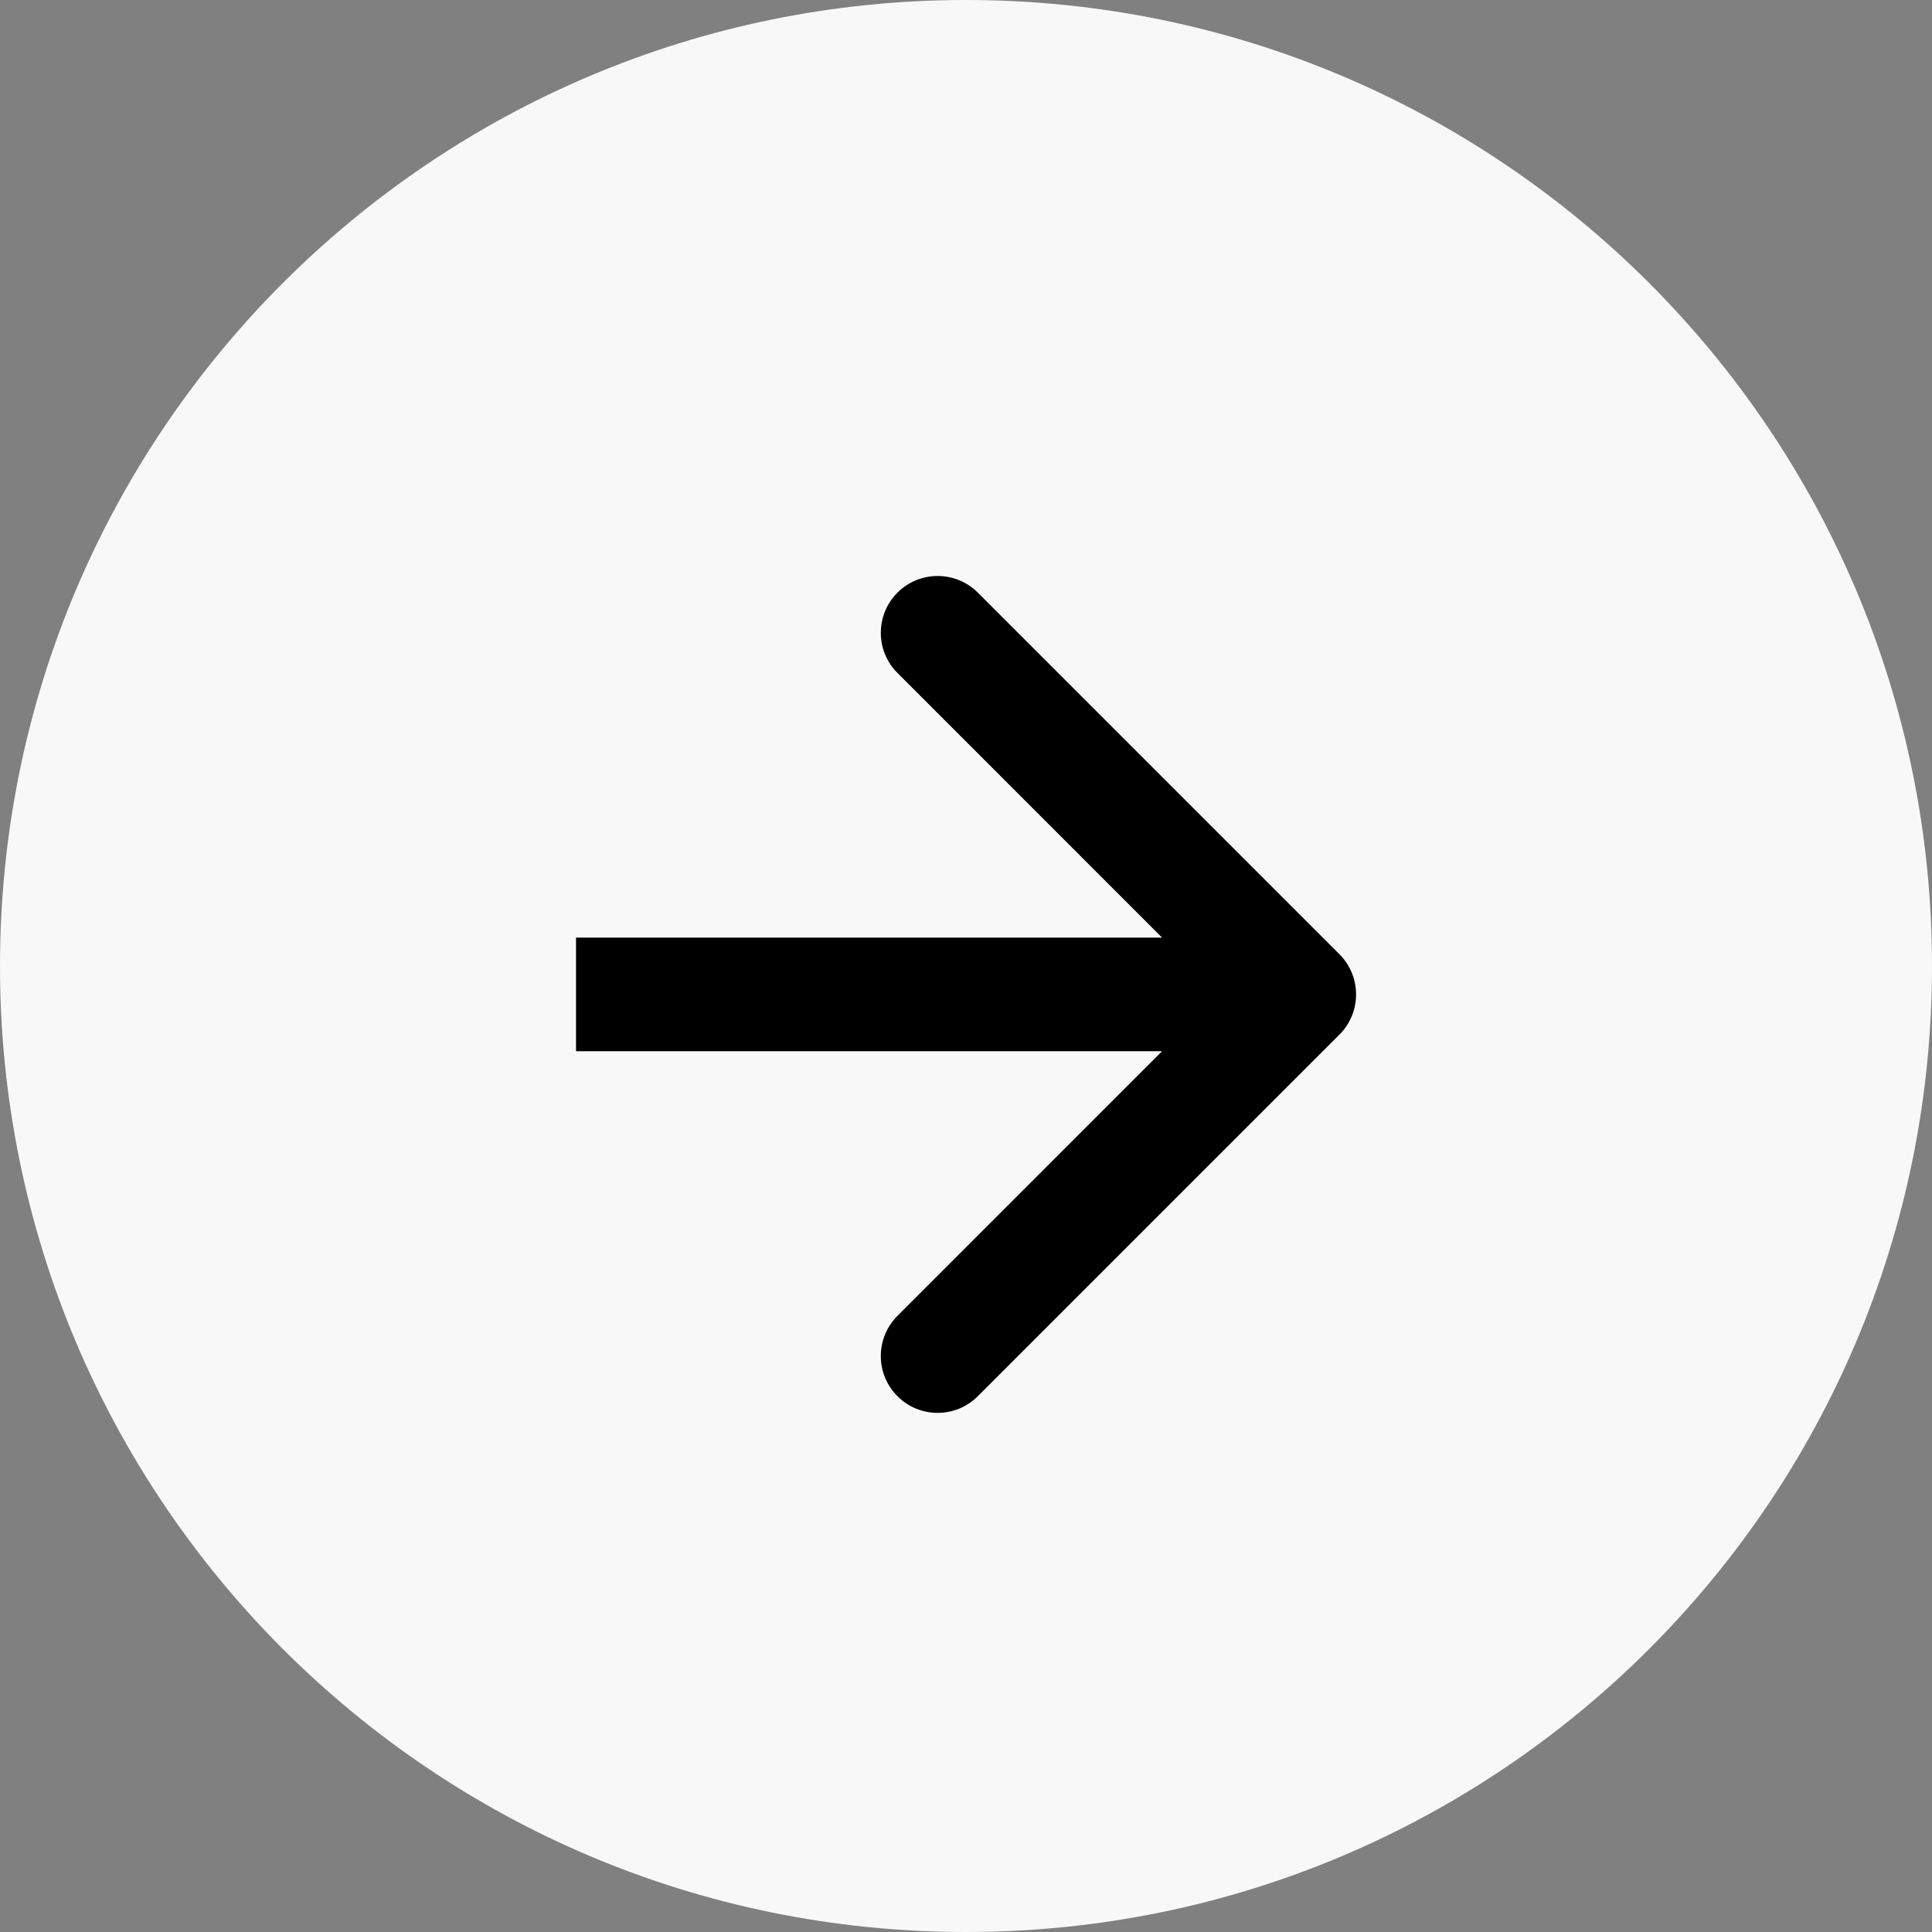
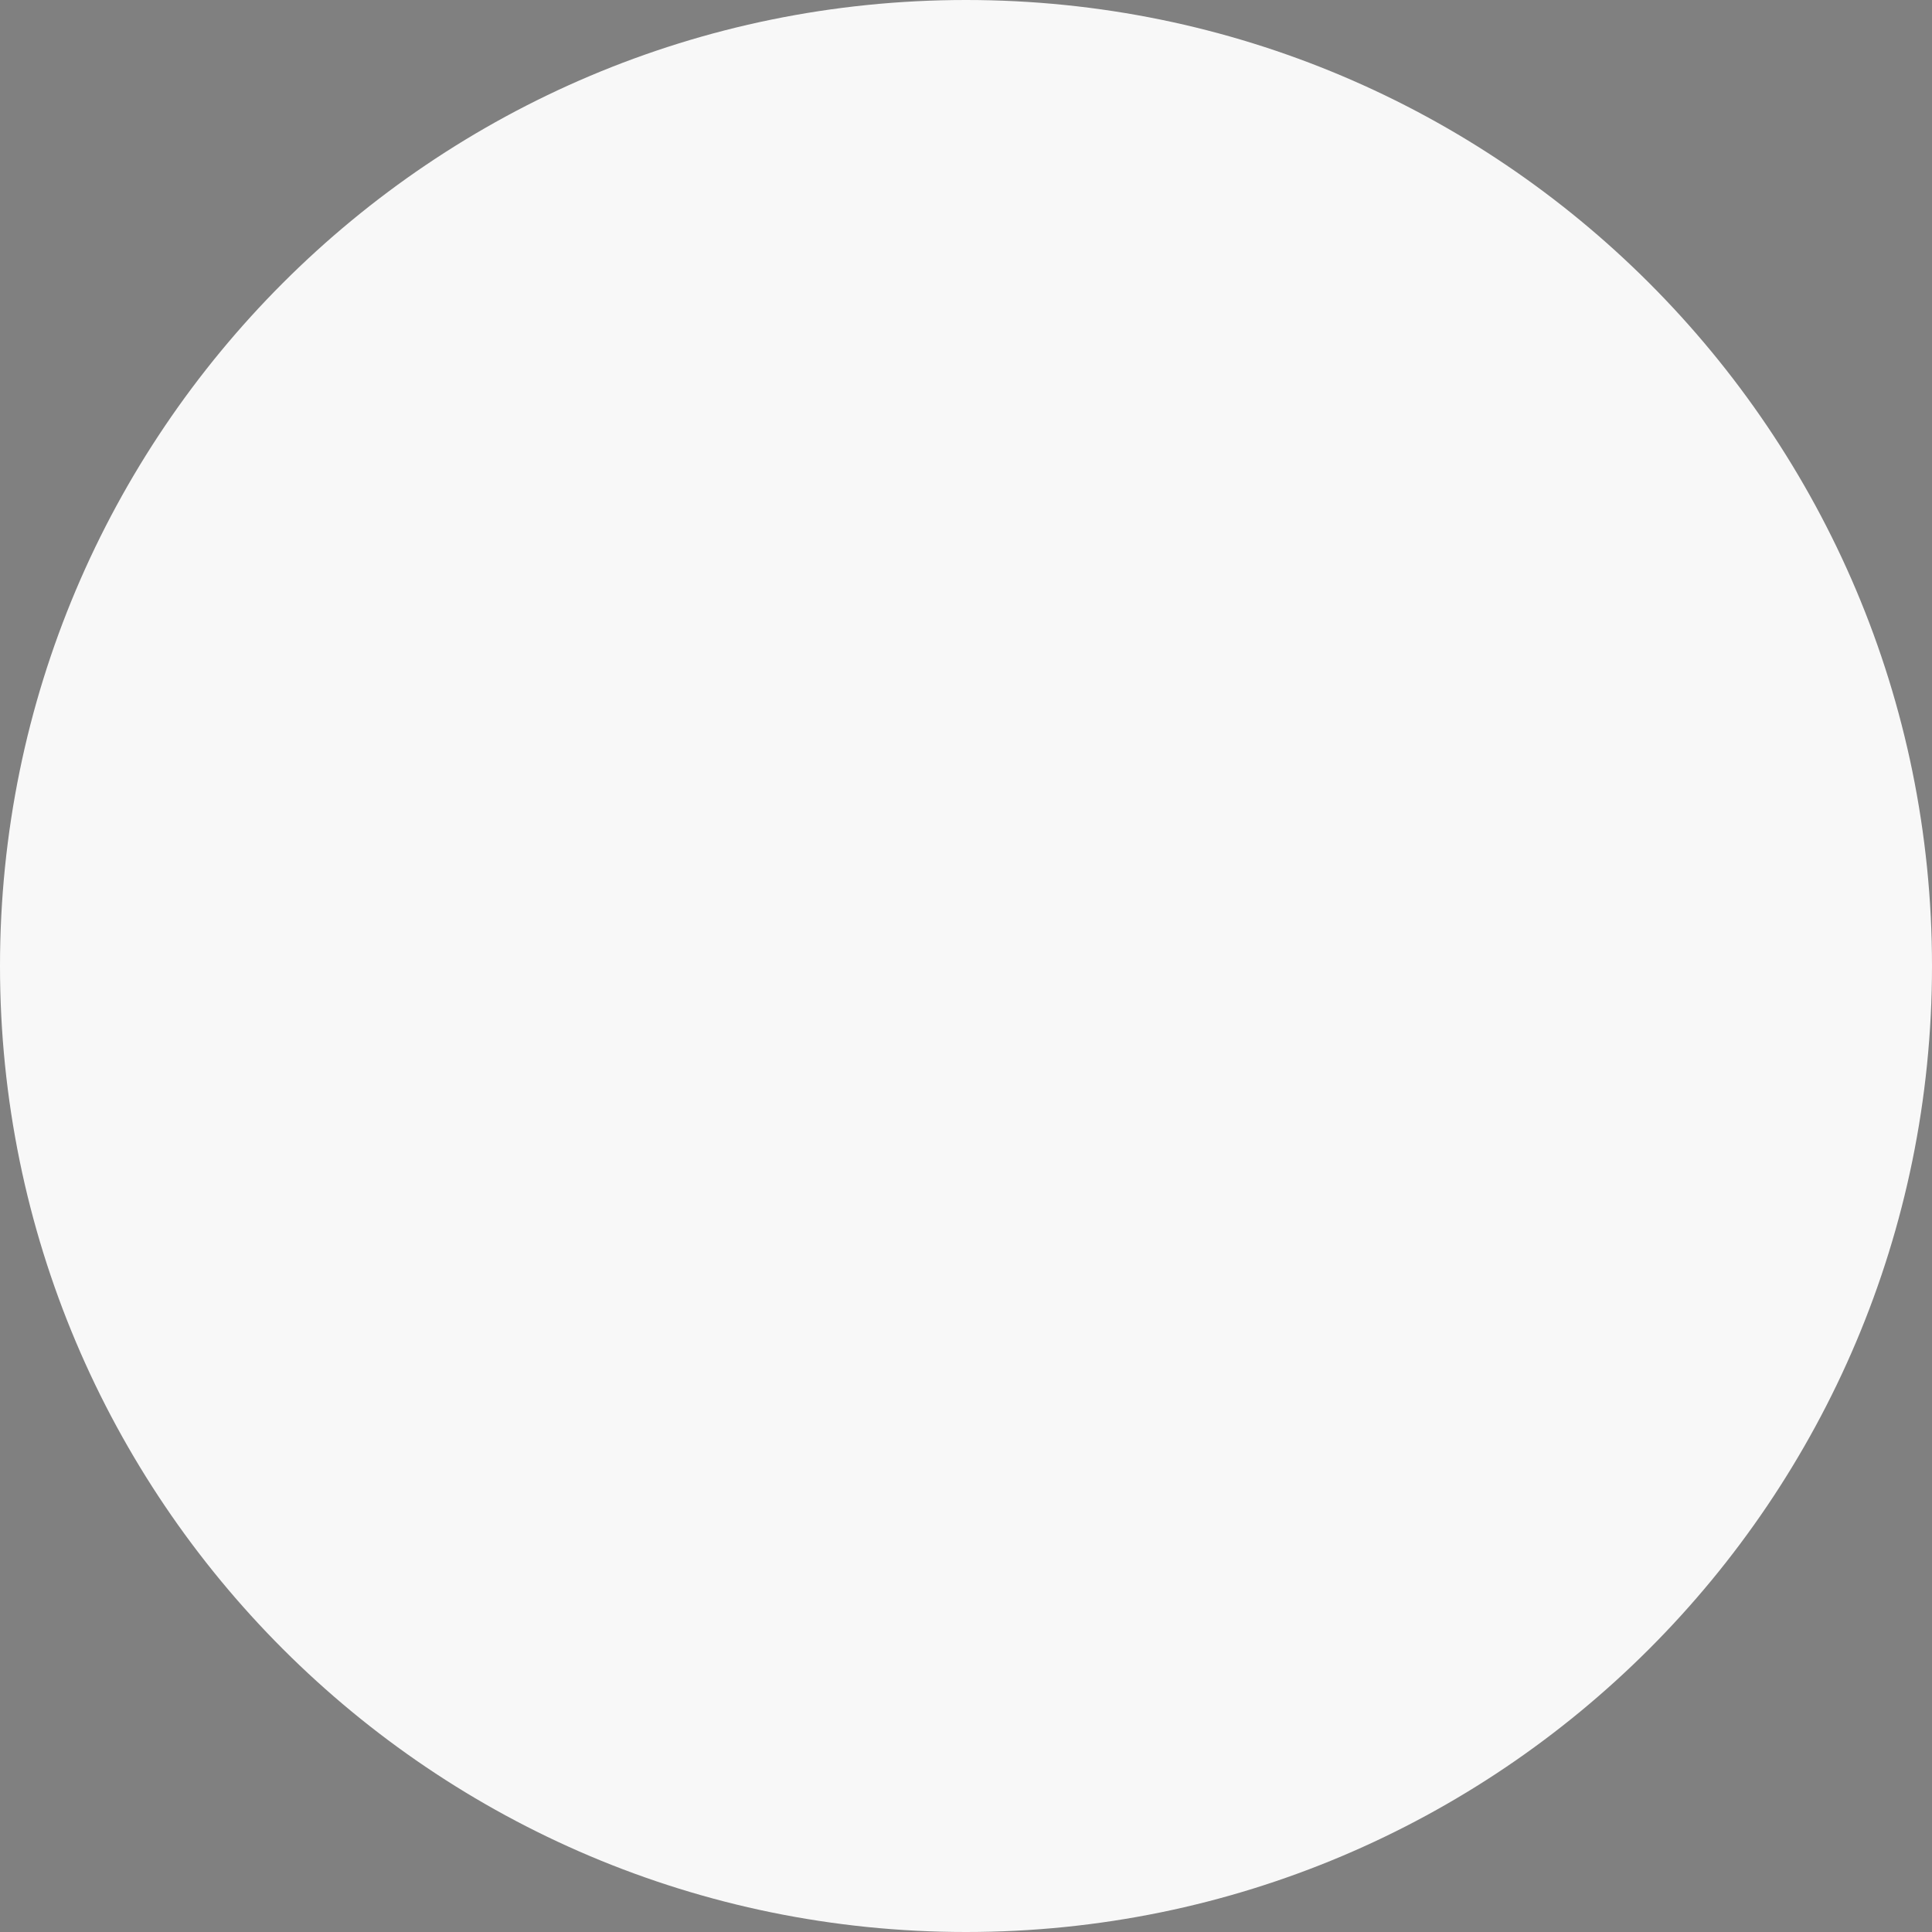
<svg xmlns="http://www.w3.org/2000/svg" width="34" height="34" viewBox="0 0 34 34" fill="none">
  <rect x="0" y="0" width="34" height="34" fill="#808080" stroke="none" />
  <path d="M34 17C34 26.389 26.389 34 17 34C7.611 34 0 26.389 0 17C0 7.611 7.611 0 17 0C26.389 0 34 7.611 34 17Z" fill="#F8F8F8" />
-   <path fill-rule="evenodd" clip-rule="evenodd" d="M17.208 10.429L23.572 16.793C23.962 17.184 23.962 17.817 23.572 18.207L17.208 24.571C16.817 24.962 16.184 24.962 15.794 24.571C15.403 24.181 15.403 23.548 15.794 23.157L20.45 18.5H10.137V16.5H20.45L15.794 11.843C15.403 11.453 15.403 10.82 15.794 10.429C16.184 10.039 16.817 10.039 17.208 10.429Z" fill="black" />
</svg>